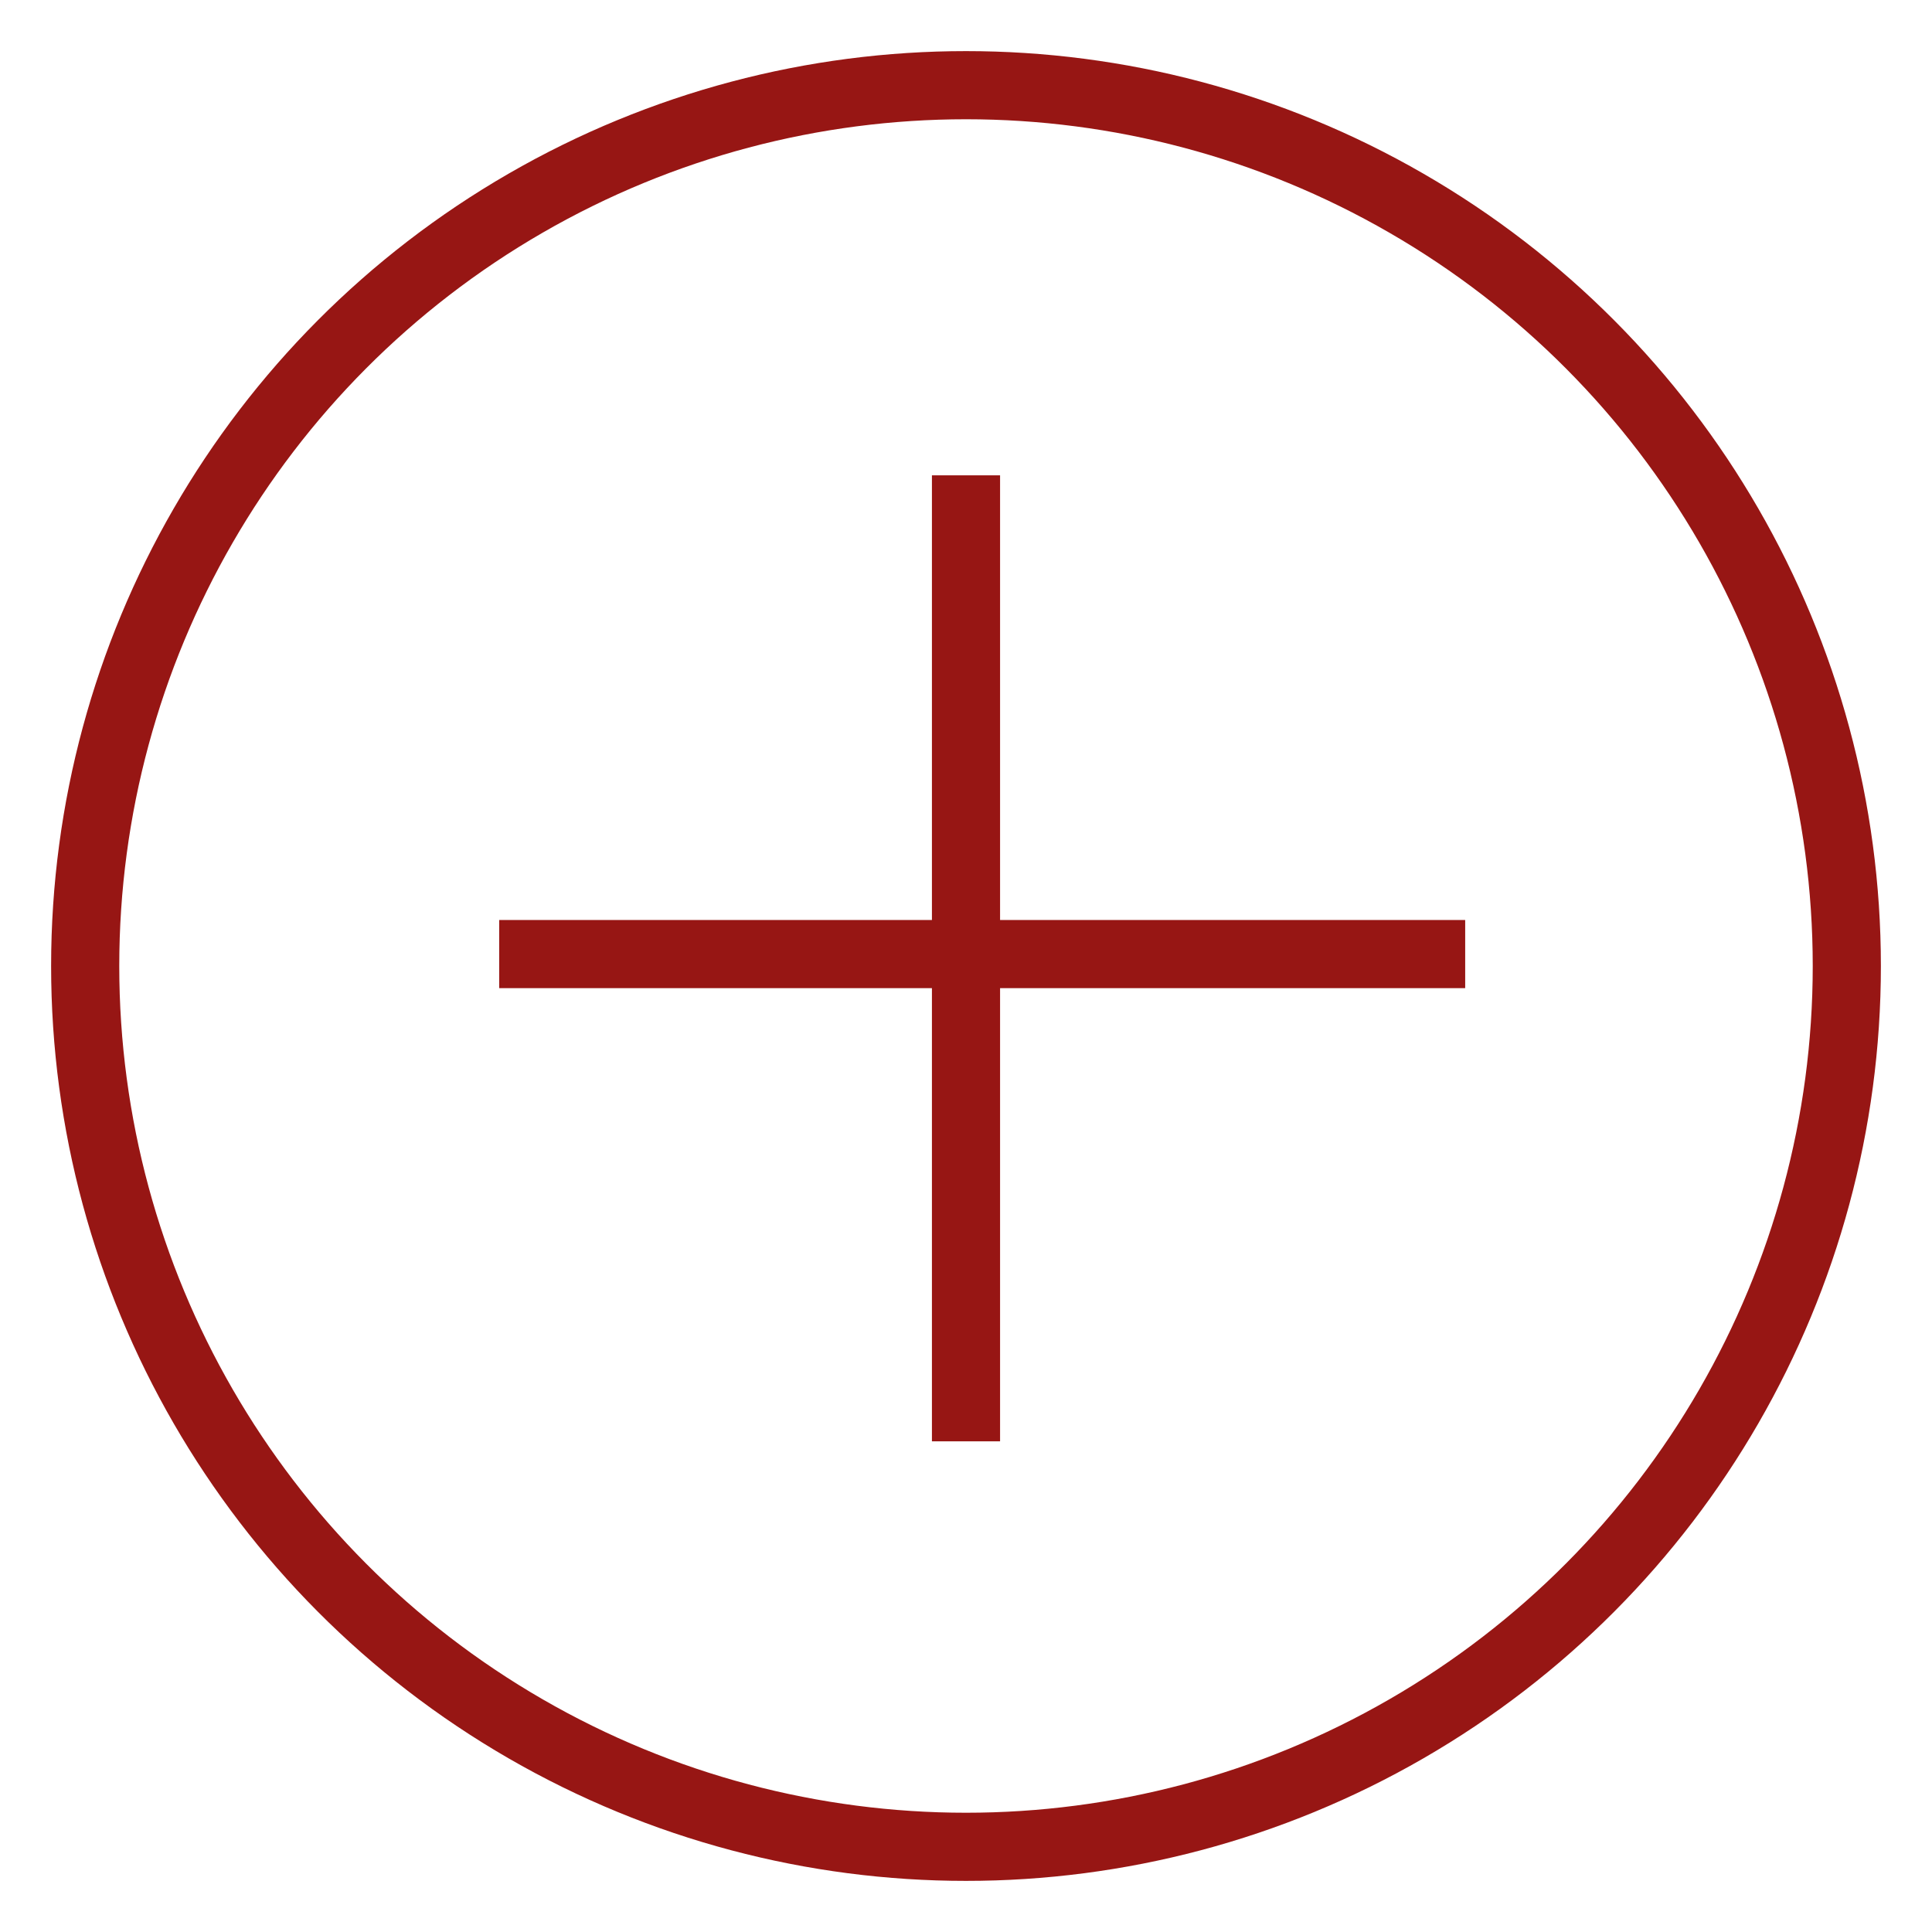
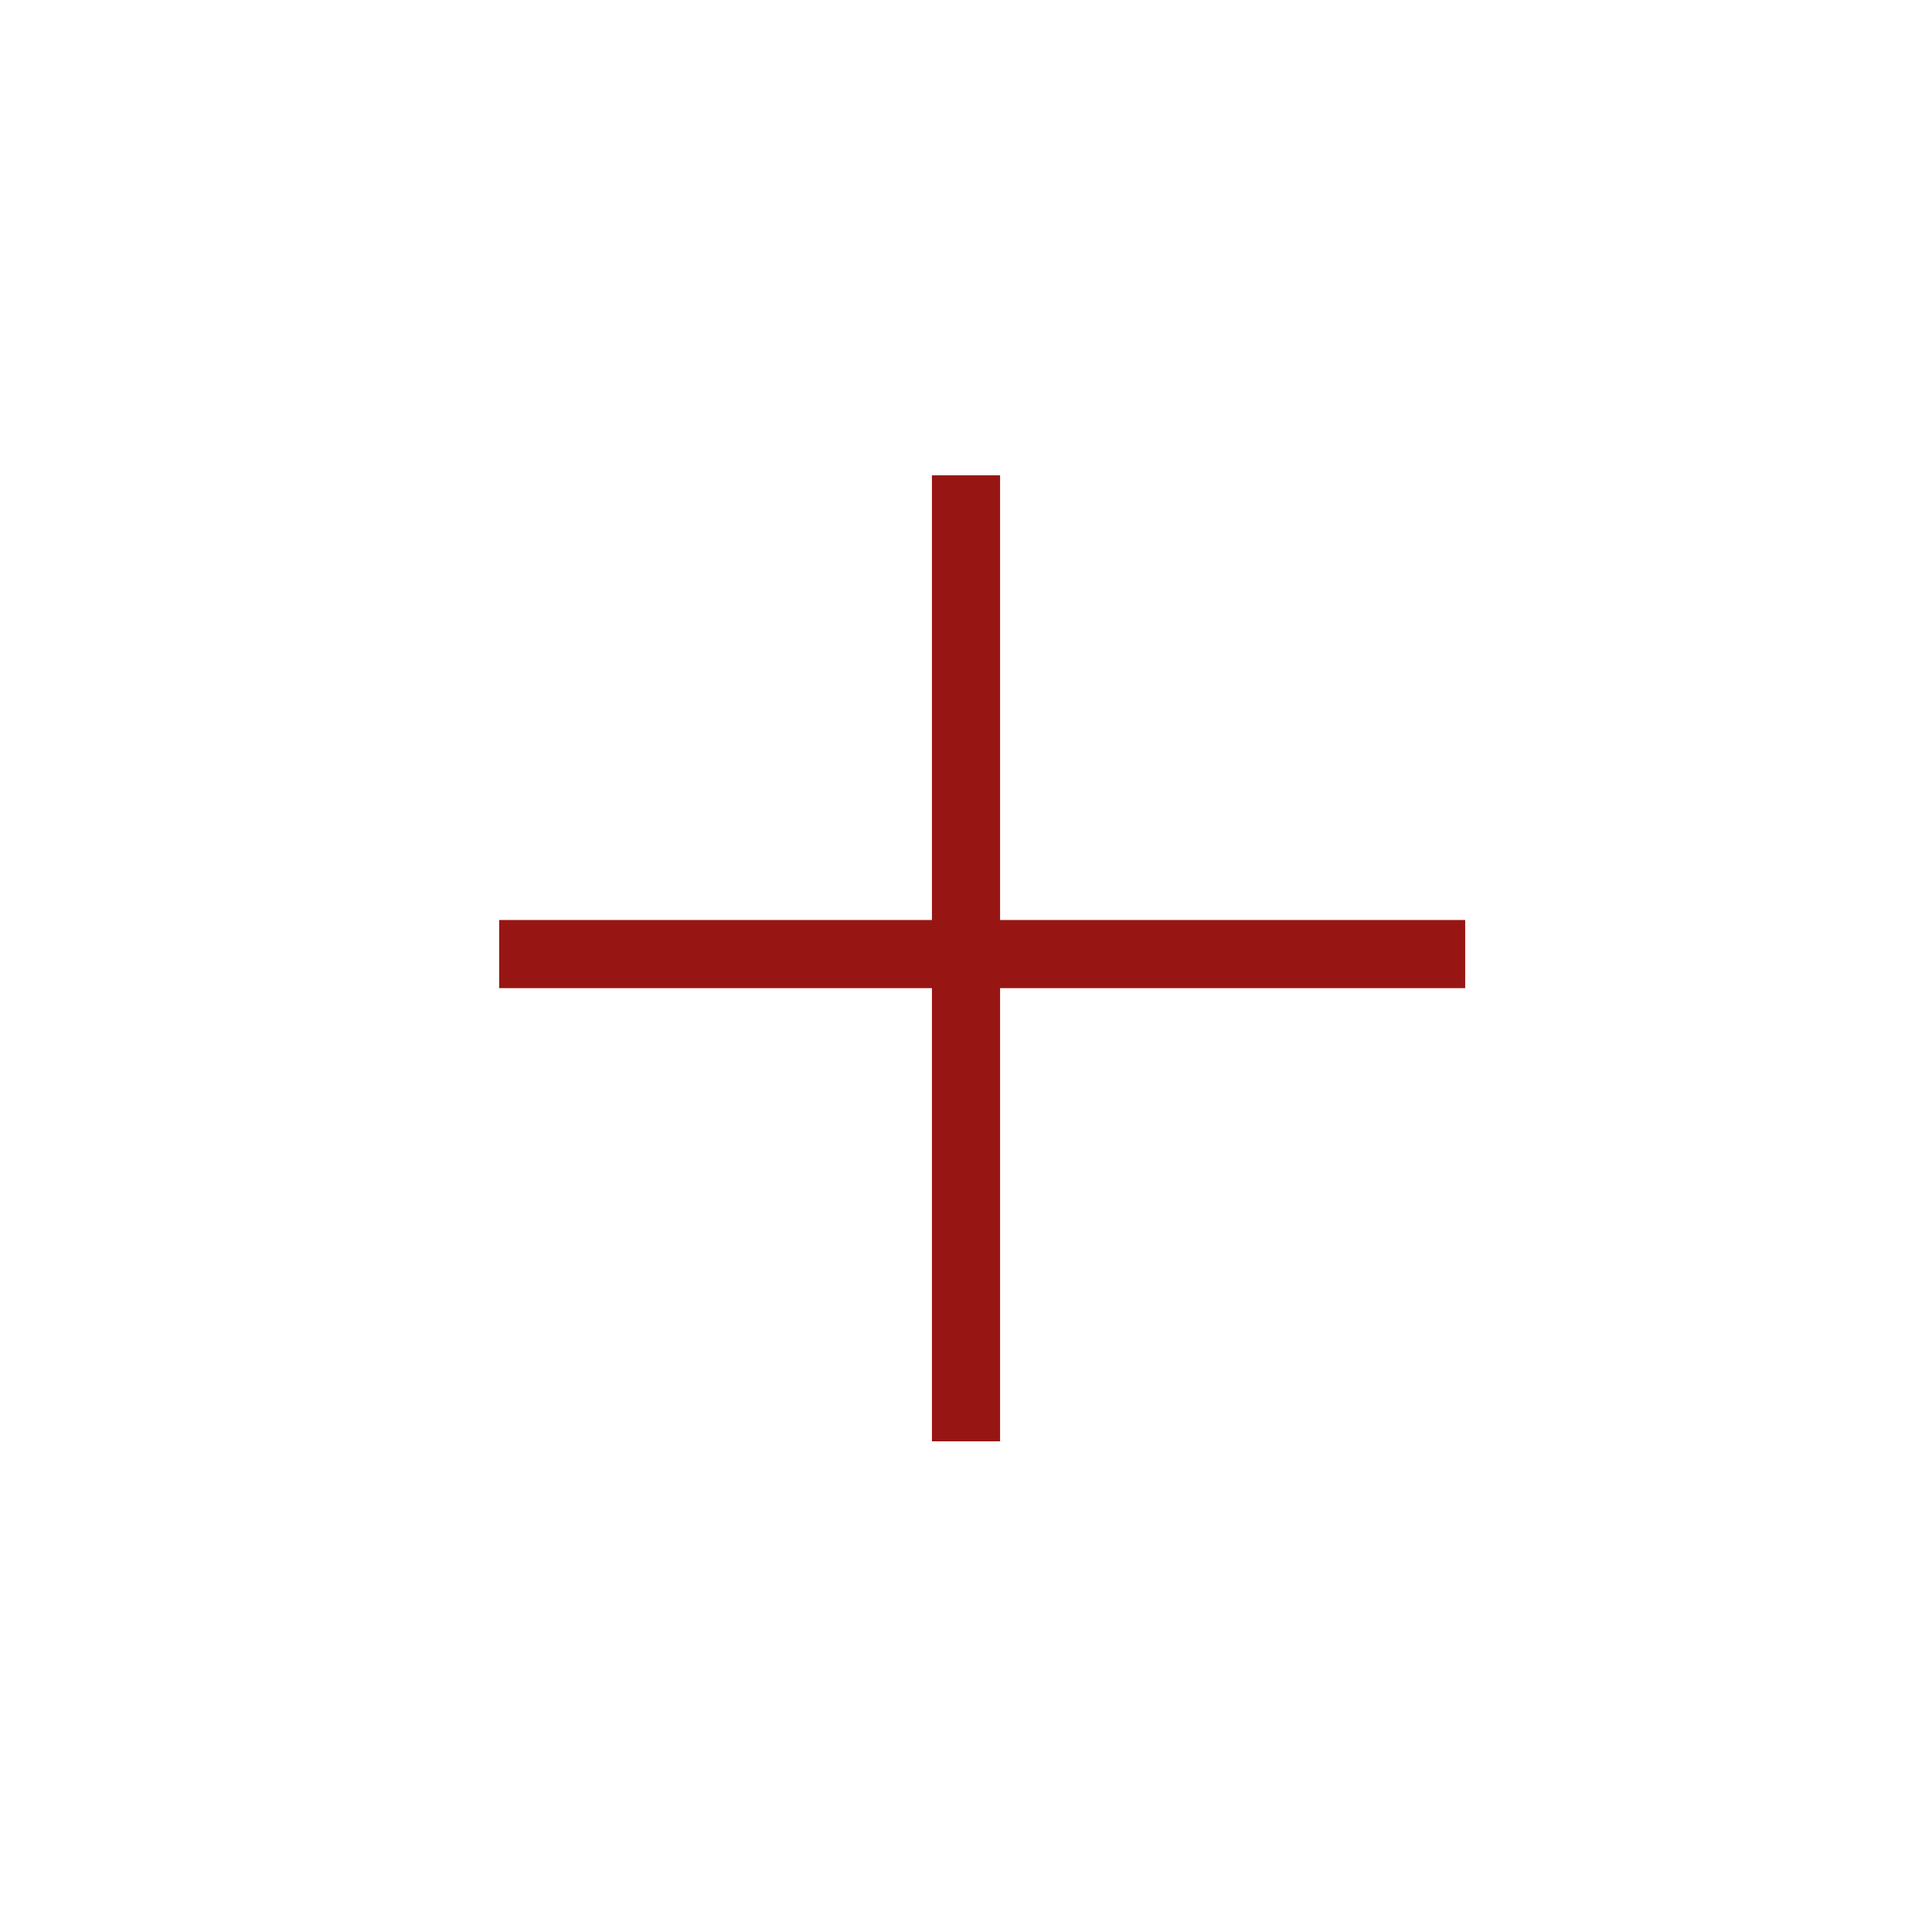
<svg xmlns="http://www.w3.org/2000/svg" version="1.2" baseProfile="tiny" id="Ebene_1" x="0px" y="0px" viewBox="0 0 113.4 113.4" overflow="visible" xml:space="preserve">
  <line fill="none" stroke="#971614" stroke-width="4" stroke-miterlimit="10" x1="56.7" y1="27.9" x2="56.7" y2="84.6" />
  <line fill="none" stroke="#971614" stroke-width="4" stroke-miterlimit="10" x1="86" y1="56" x2="29.3" y2="56" />
-   <circle fill="none" stroke="#971614" stroke-width="4" stroke-miterlimit="10" cx="56.7" cy="56.7" r="51.7" />
</svg>